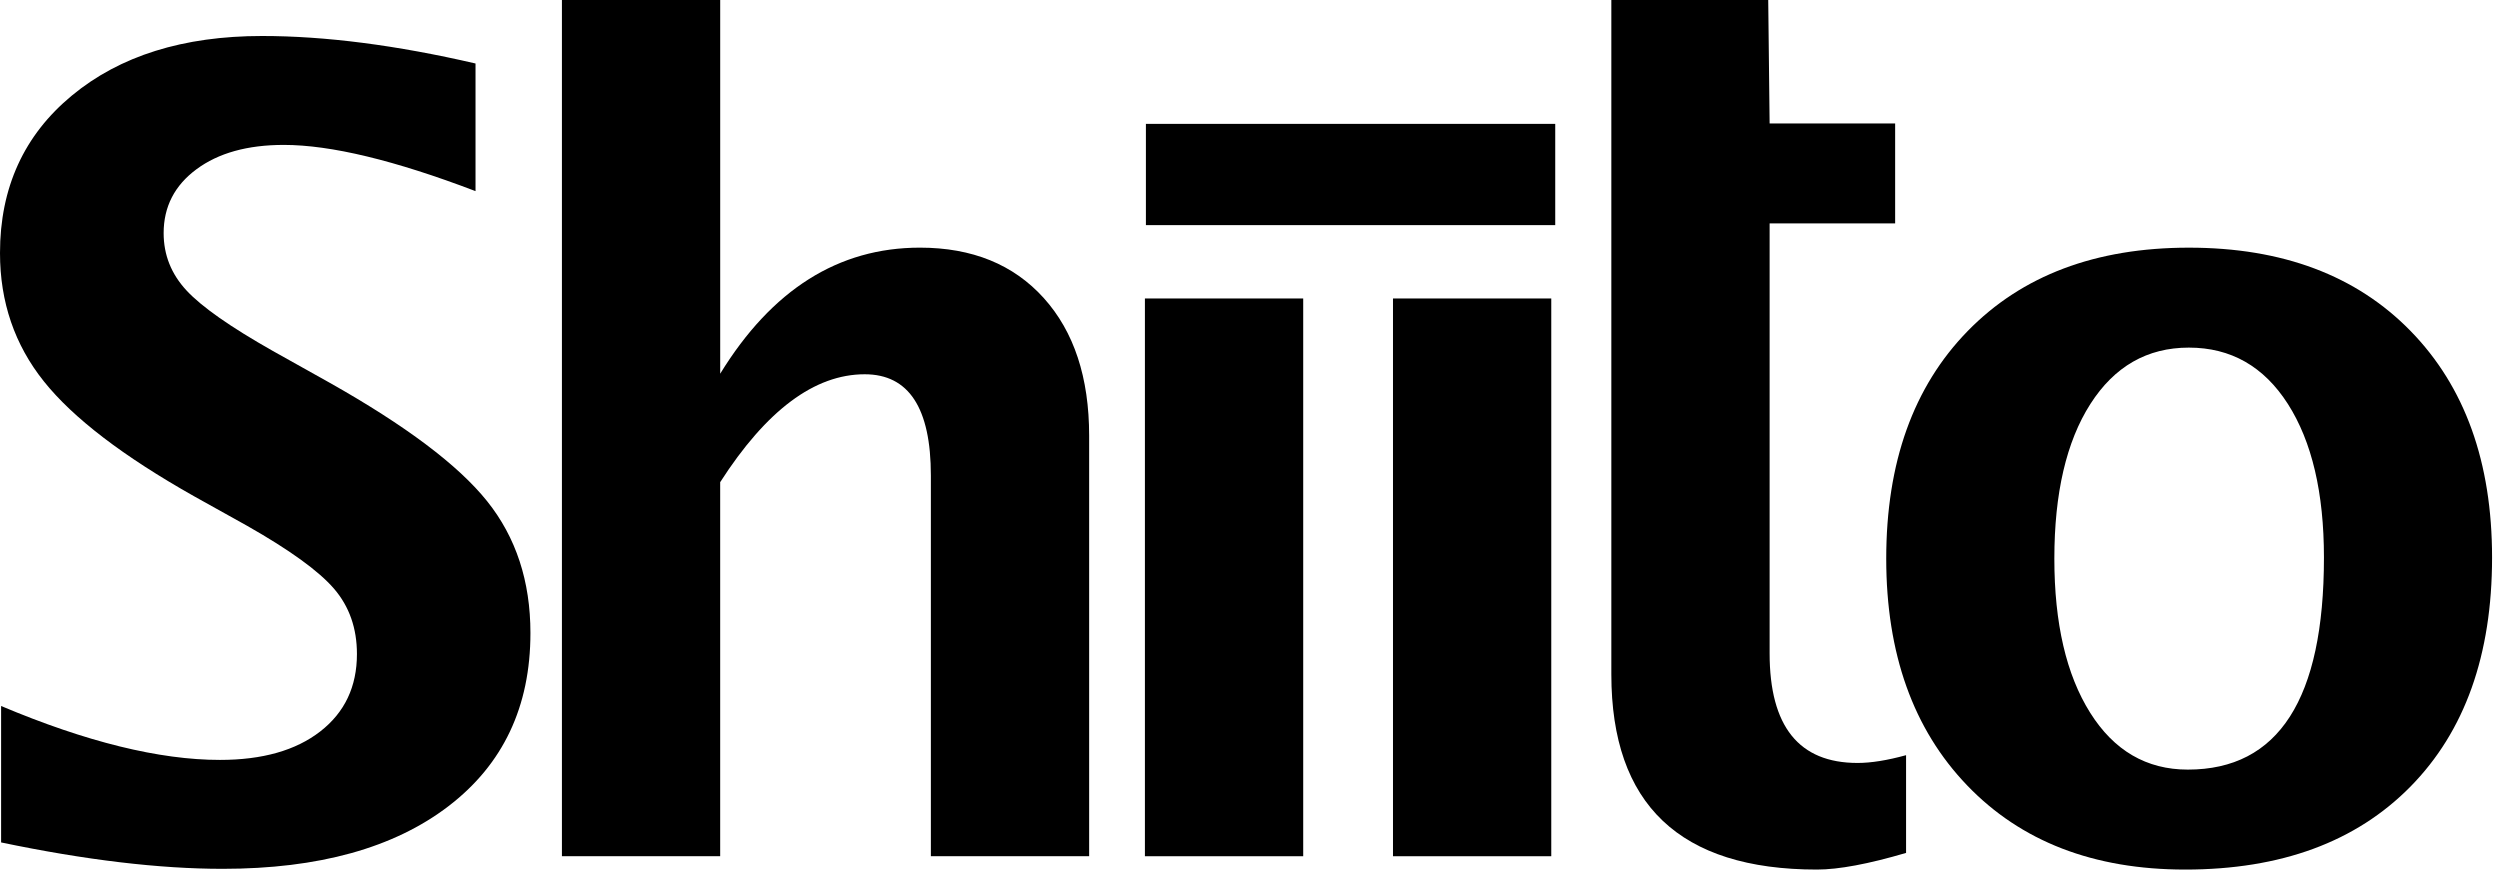
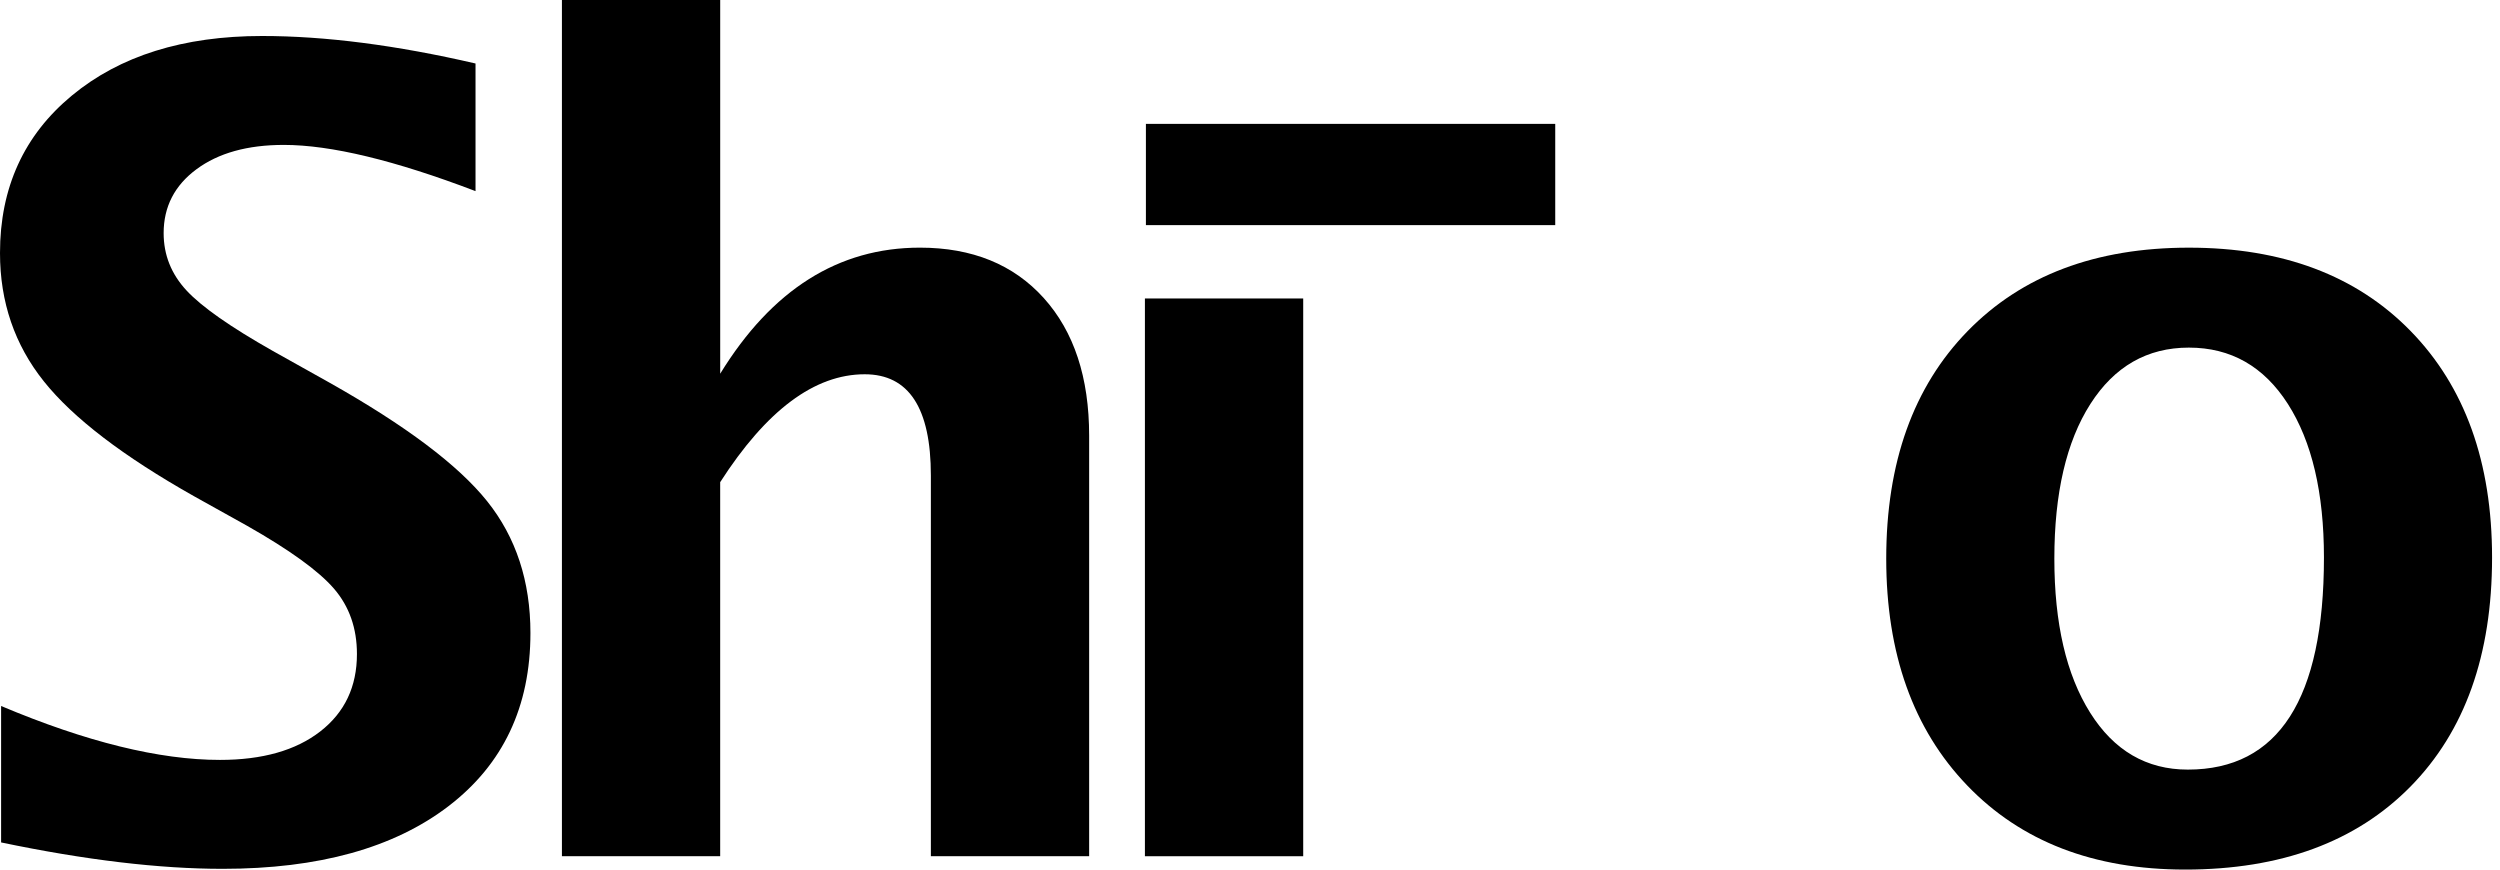
<svg xmlns="http://www.w3.org/2000/svg" width="138px" height="48px" viewBox="0 0 138 48" version="1.1">
  <title>LogoShiito</title>
  <g id="Iconos" stroke="none" stroke-width="1" fill="none" fill-rule="evenodd">
    <g id="Header/Desktop-1440" transform="translate(-60, -20)" fill="#000000">
      <g id="LogoShiito" transform="translate(60, 20)">
        <polygon id="Path" fill-rule="nonzero" points="85.849 6.838 63.254 6.838 63.254 12.427 85.849 12.427" />
        <path d="M39.755,47.264 L31.018,47.264 L31.018,0 L39.755,0 L39.755,20.629 C42.604,15.99 46.278,13.67 50.778,13.67 C53.666,13.67 55.945,14.598 57.616,16.452 C59.286,18.307 60.121,20.839 60.121,24.05 L60.121,47.264 L51.384,47.264 L51.384,26.249 C51.384,22.522 50.167,20.66 47.733,20.66 C44.965,20.66 42.306,22.645 39.754,26.616 L39.754,47.264 L39.755,47.264 Z" id="Path" />
        <polygon id="Path" fill-rule="nonzero" points="71.937 16.476 63.199 16.476 63.199 47.264 71.937 47.264" />
-         <polygon id="Path" fill-rule="nonzero" points="85.63 16.476 76.893 16.476 76.893 47.264 85.63 47.264" />
-         <path d="M105.215,41.686 L105.215,47.081 C103.133,47.694 101.492,48 100.293,48 C92.728,48 88.946,44.408 88.946,37.224 L88.946,0 L97.606,0 L97.683,6.815 L104.612,6.815 L104.612,12.333 L97.683,12.333 L97.683,36.065 C97.683,40.099 99.301,42.115 102.537,42.115 C103.284,42.115 104.176,41.972 105.215,41.686 Z" id="Path" />
        <path d="M120.768,42.482 C118.488,42.482 116.69,41.434 115.374,39.338 C114.058,37.242 113.4,34.407 113.4,30.834 C113.4,27.222 114.063,24.377 115.388,22.301 C116.715,20.226 118.527,19.188 120.825,19.188 C123.144,19.188 124.966,20.226 126.293,22.301 C127.619,24.378 128.282,27.202 128.282,30.775 C128.282,38.581 125.777,42.482 120.768,42.482 Z M120.619,48 C125.903,48 130.048,46.475 133.053,43.425 C136.058,40.375 137.562,36.158 137.562,30.776 C137.562,25.513 136.064,21.346 133.069,18.276 C130.073,15.206 125.993,13.671 120.826,13.671 C115.68,13.671 111.609,15.206 108.614,18.276 C105.618,21.347 104.12,25.533 104.12,30.835 C104.12,36.078 105.608,40.251 108.584,43.351 C111.559,46.451 115.571,48 120.619,48 Z" id="Shape" />
        <path d="M0.061,46.502 L0.061,38.971 C4.767,40.955 8.794,41.947 12.141,41.947 C14.485,41.947 16.331,41.423 17.68,40.374 C19.028,39.327 19.703,37.903 19.703,36.103 C19.703,34.68 19.282,33.479 18.441,32.5 C17.599,31.521 15.998,30.362 13.637,29.022 L10.716,27.395 C6.8,25.188 4.035,23.073 2.422,21.052 C0.807,19.031 0,16.67 0,13.968 C0,10.36 1.324,7.46 3.972,5.271 C6.619,3.082 10.117,1.987 14.467,1.987 C17.952,1.987 21.879,2.493 26.249,3.505 L26.249,10.55 C21.788,8.849 18.26,7.999 15.666,7.999 C13.66,7.999 12.054,8.447 10.845,9.343 C9.637,10.237 9.033,11.413 9.033,12.868 C9.033,14.068 9.451,15.12 10.287,16.025 C11.123,16.93 12.712,18.044 15.054,19.369 L18.182,21.119 C22.392,23.491 25.295,25.674 26.889,27.666 C28.483,29.658 29.28,32.083 29.28,34.943 C29.28,39.006 27.773,42.191 24.76,44.498 C21.746,46.805 17.591,47.959 12.292,47.959 C8.786,47.959 4.709,47.473 0.061,46.502 Z" id="Path" />
      </g>
    </g>
  </g>
</svg>